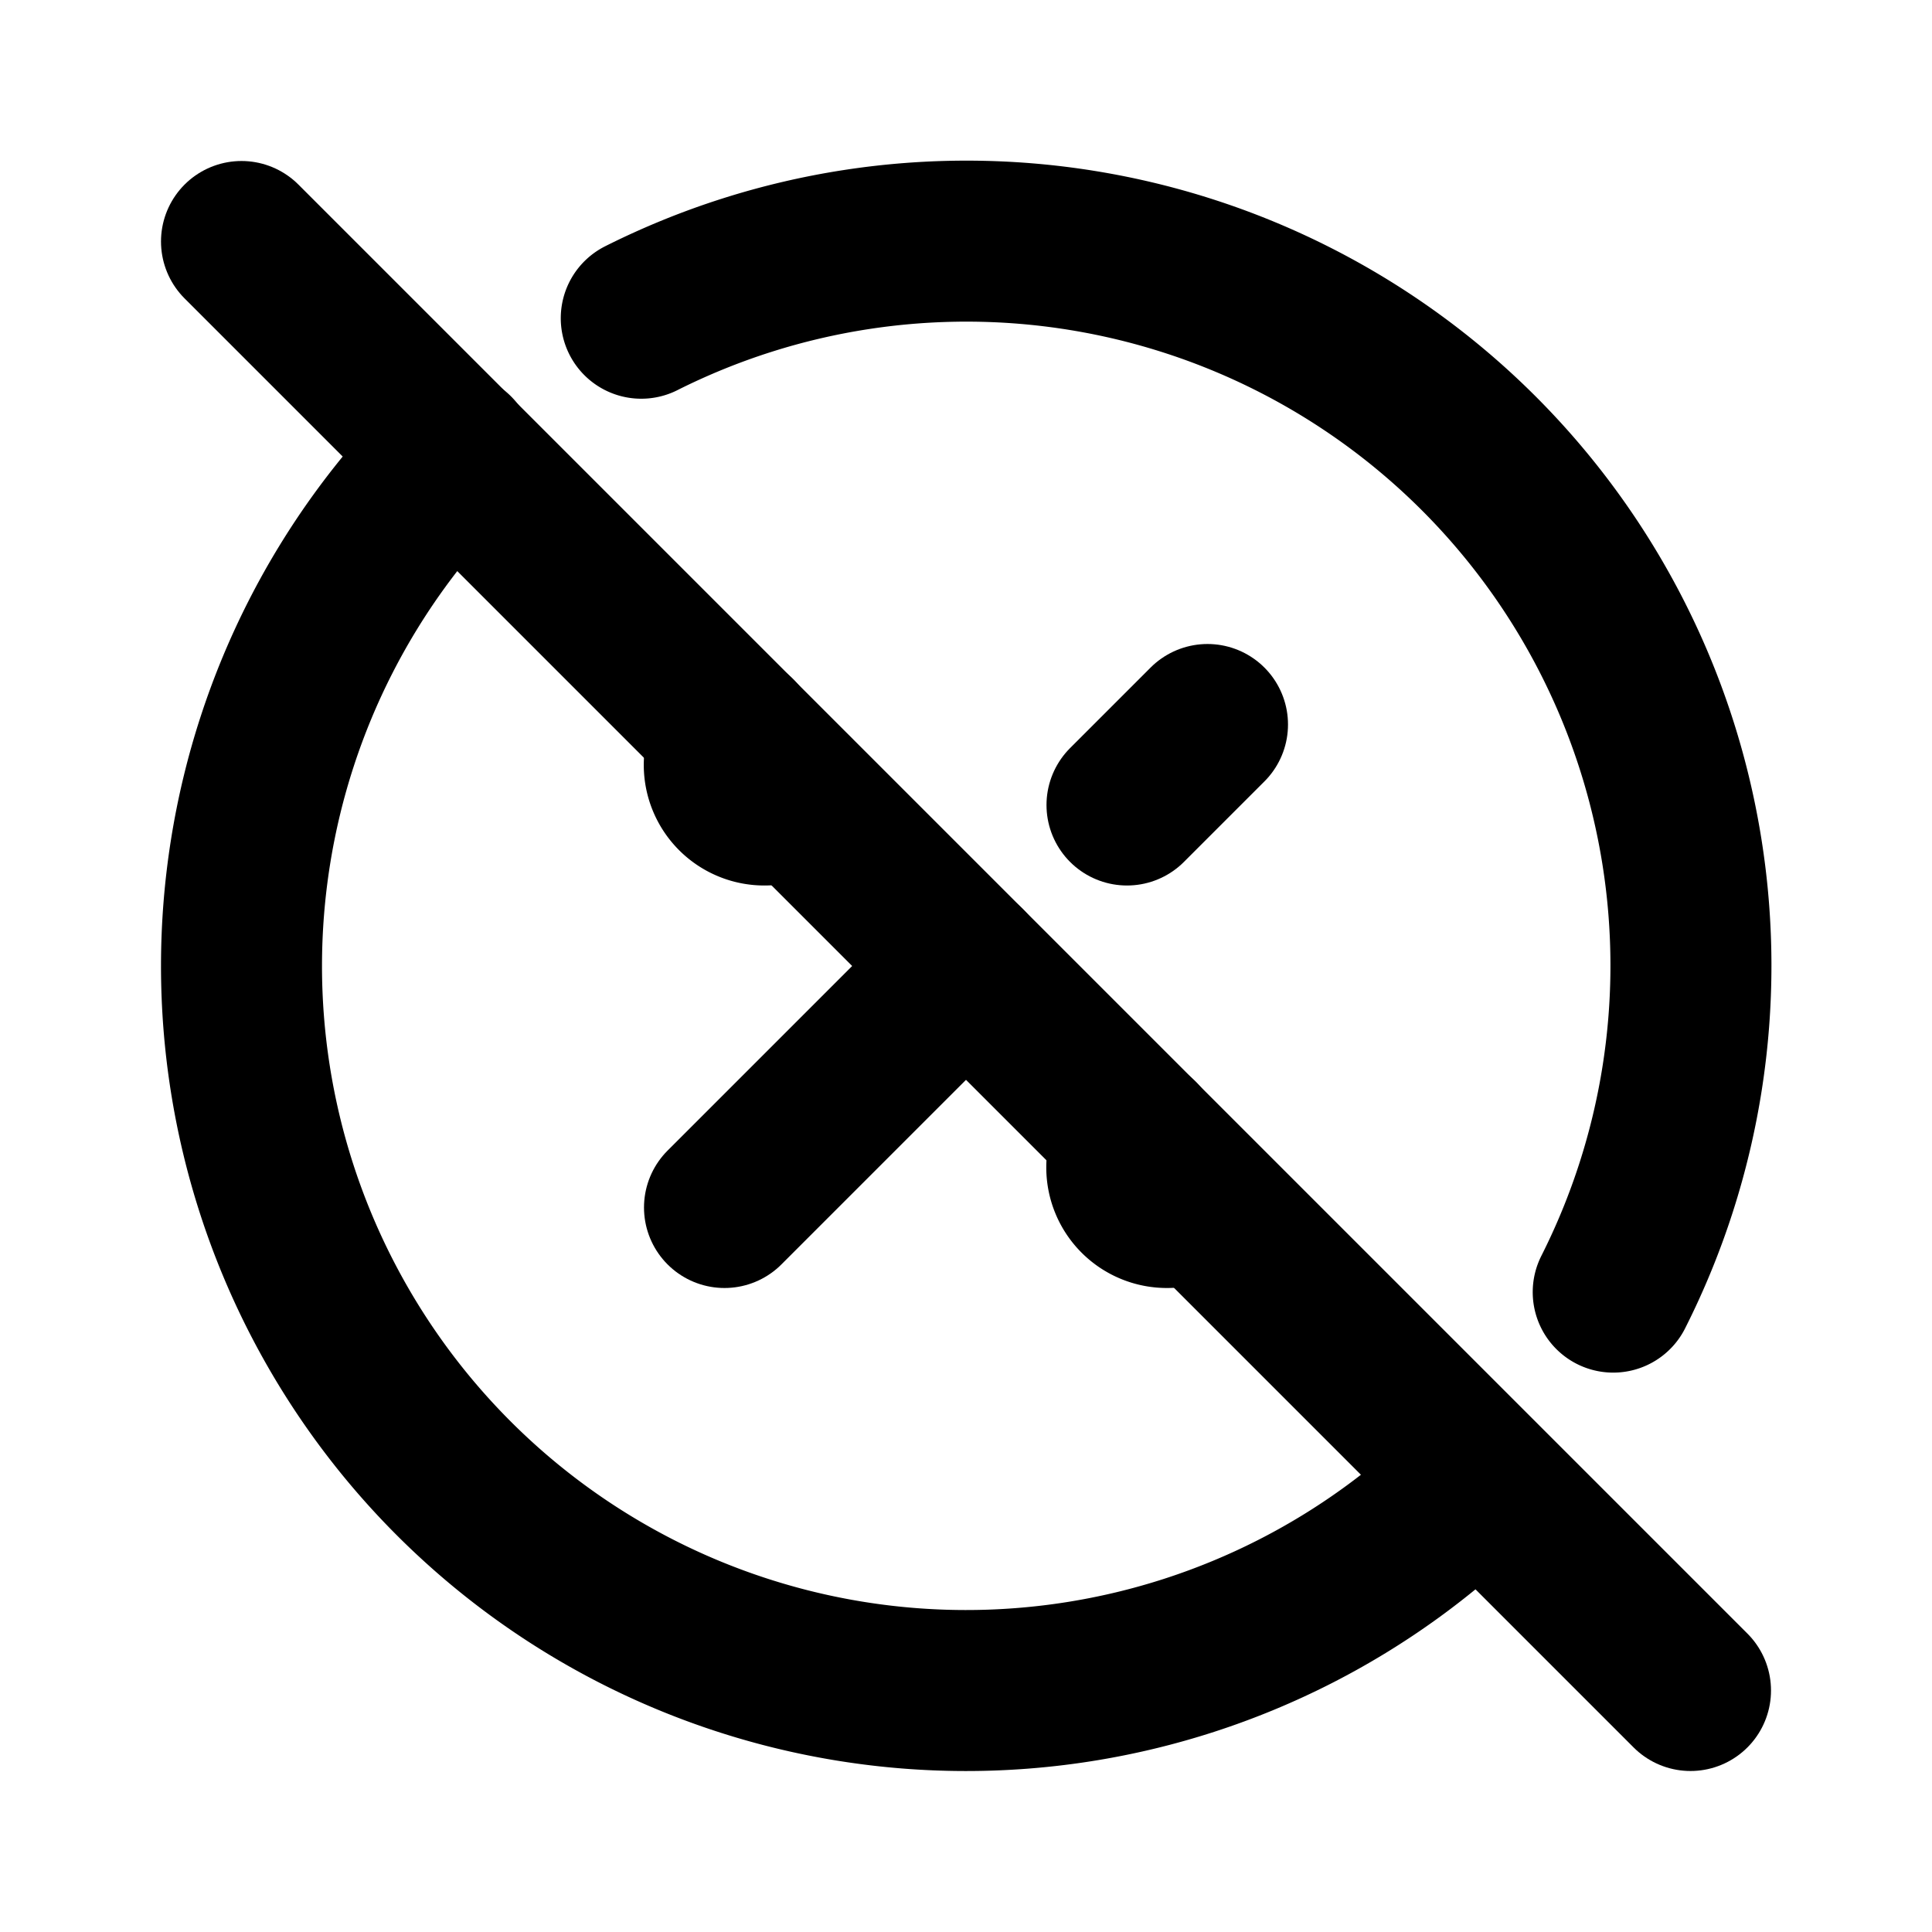
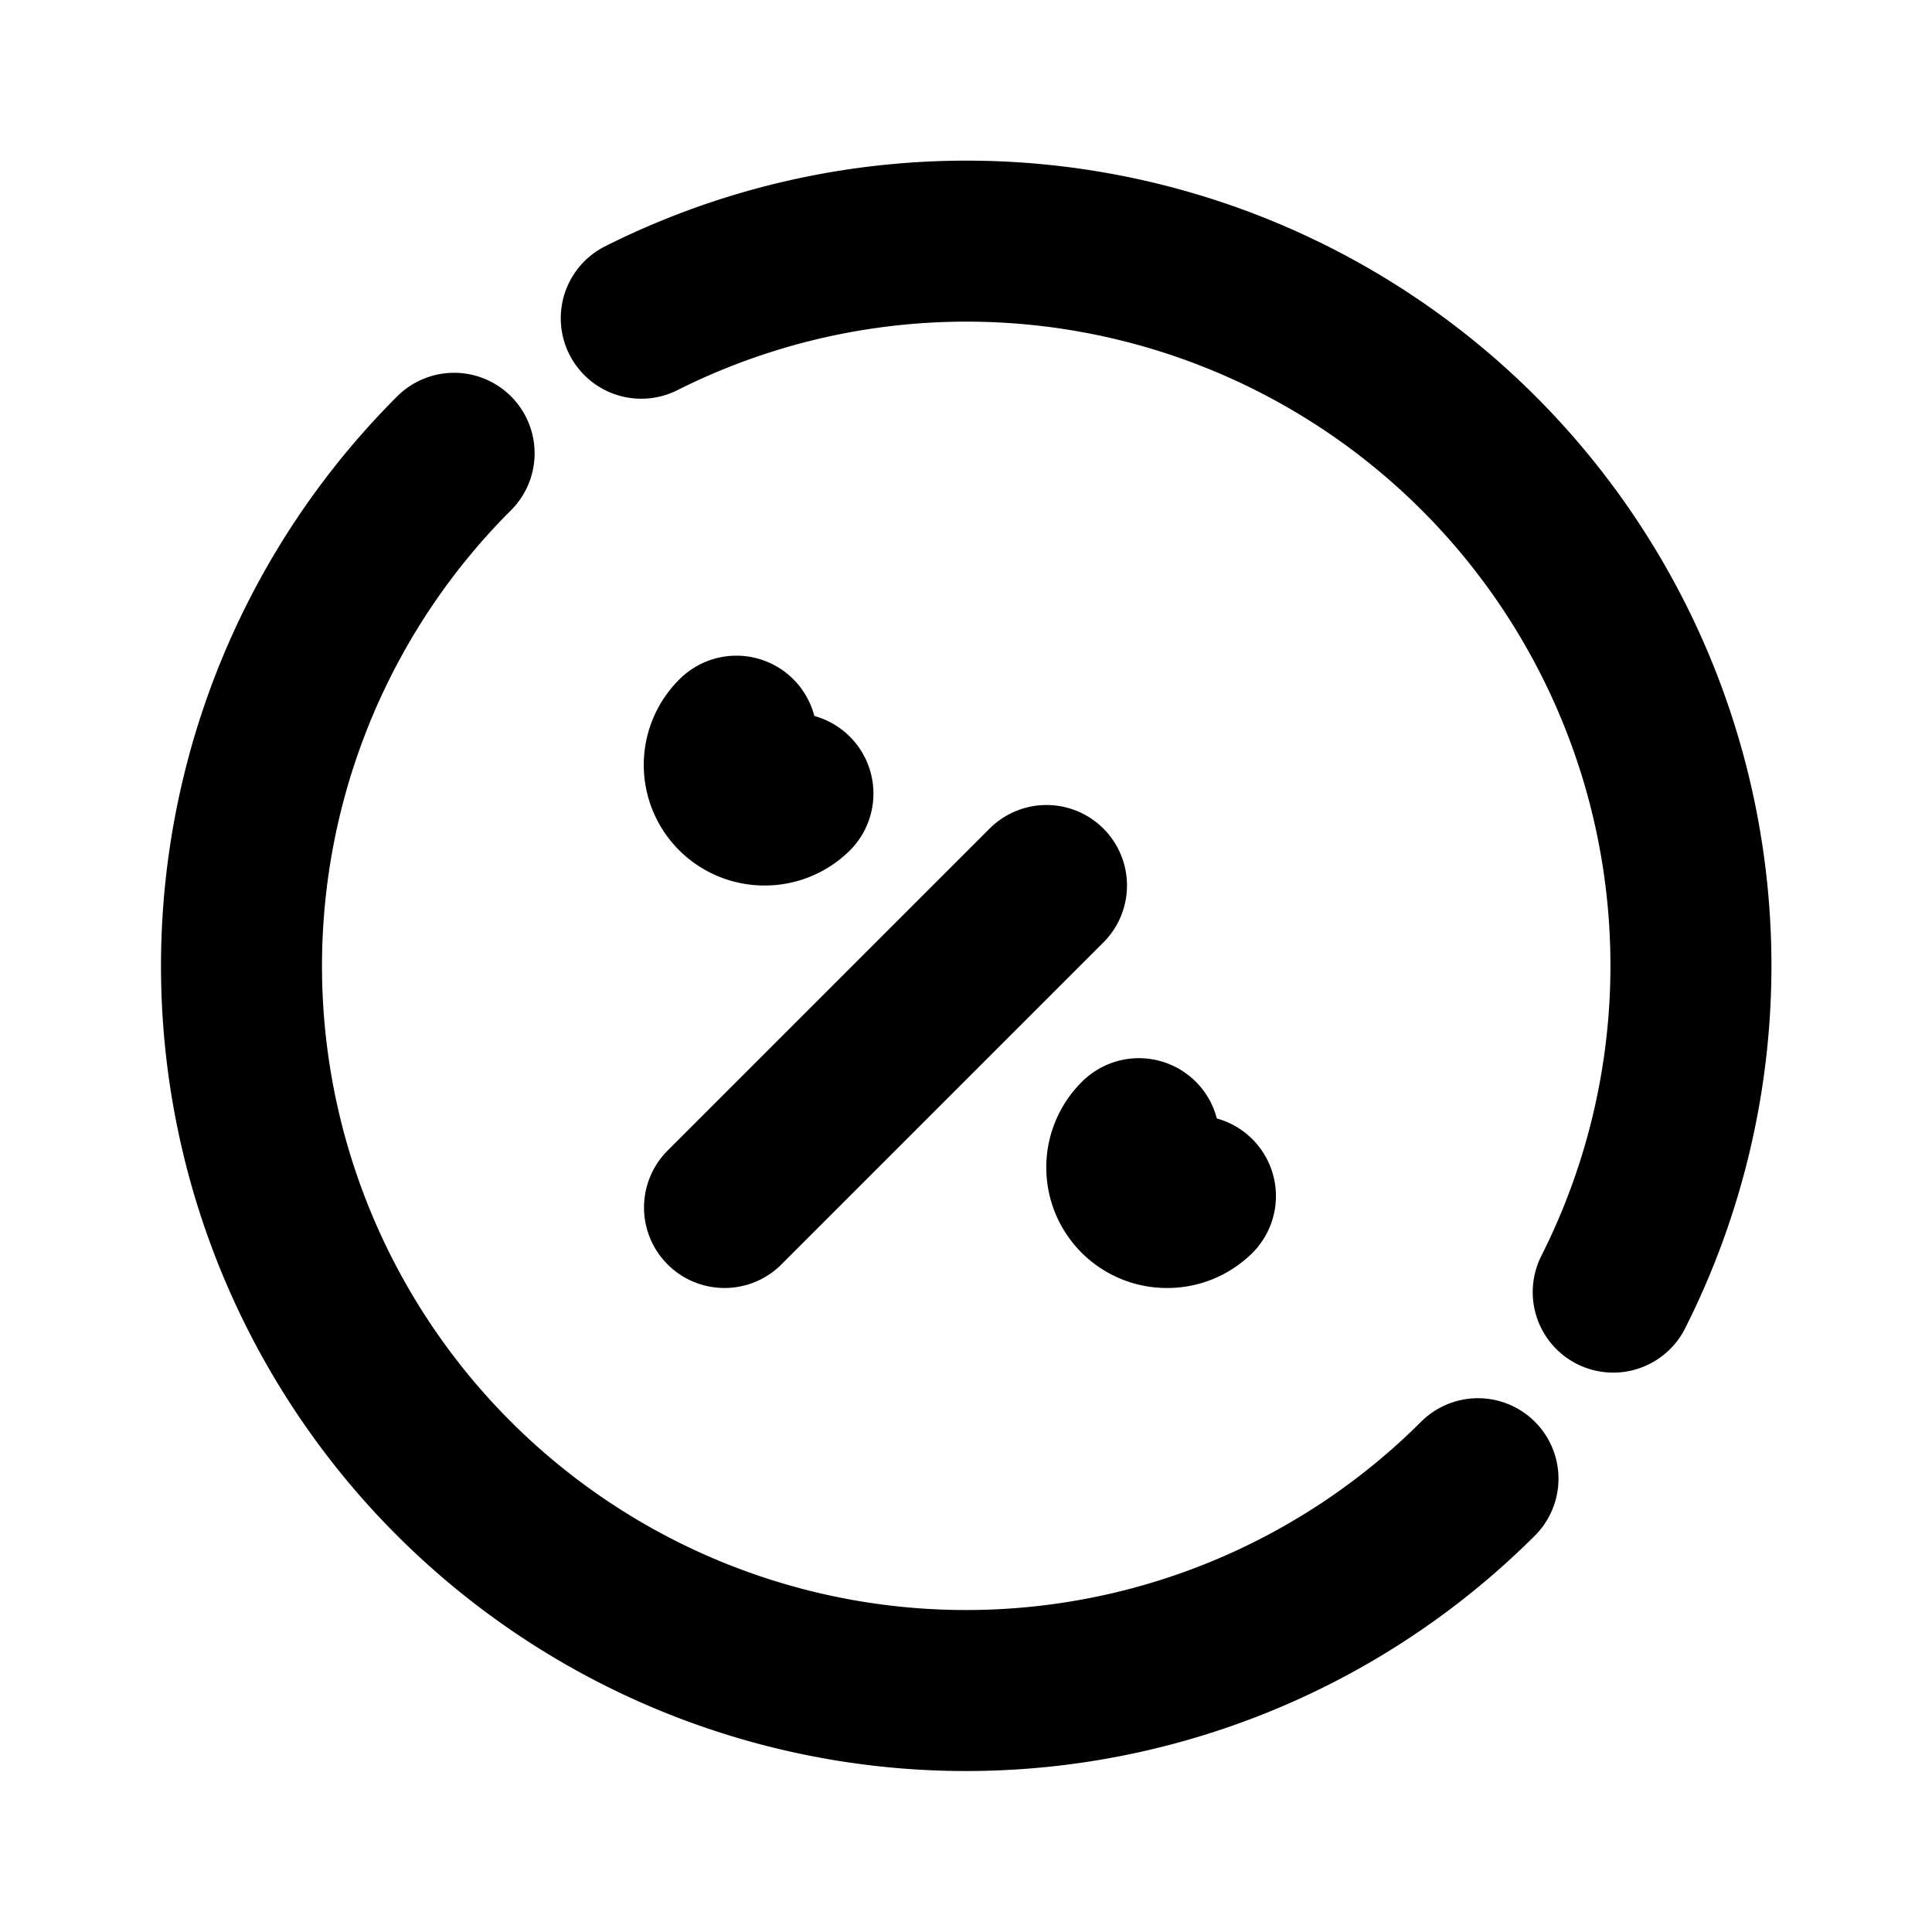
<svg xmlns="http://www.w3.org/2000/svg" width="24" height="24" viewBox="0 0 24 24" stroke-width="2" stroke="currentColor" fill="none" stroke-linecap="round" stroke-linejoin="round">
-   <path d="M9 15l3 -3m2 -2l1 -1" />
+   <path d="M9 15l3 -3l1 -1" />
  <path d="M9.148 9.145a.498 .498 0 0 0 .352 .855a.5 .5 0 0 0 .35 -.142" />
  <path d="M14.148 14.145a.498 .498 0 0 0 .352 .855a.5 .5 0 0 0 .35 -.142" />
  <path d="M5.641 5.631a9 9 0 1 0 12.719 12.738m1.68 -2.318a9 9 0 0 0 -12.074 -12.098" />
-   <path d="M3 3l18 18" />
</svg>